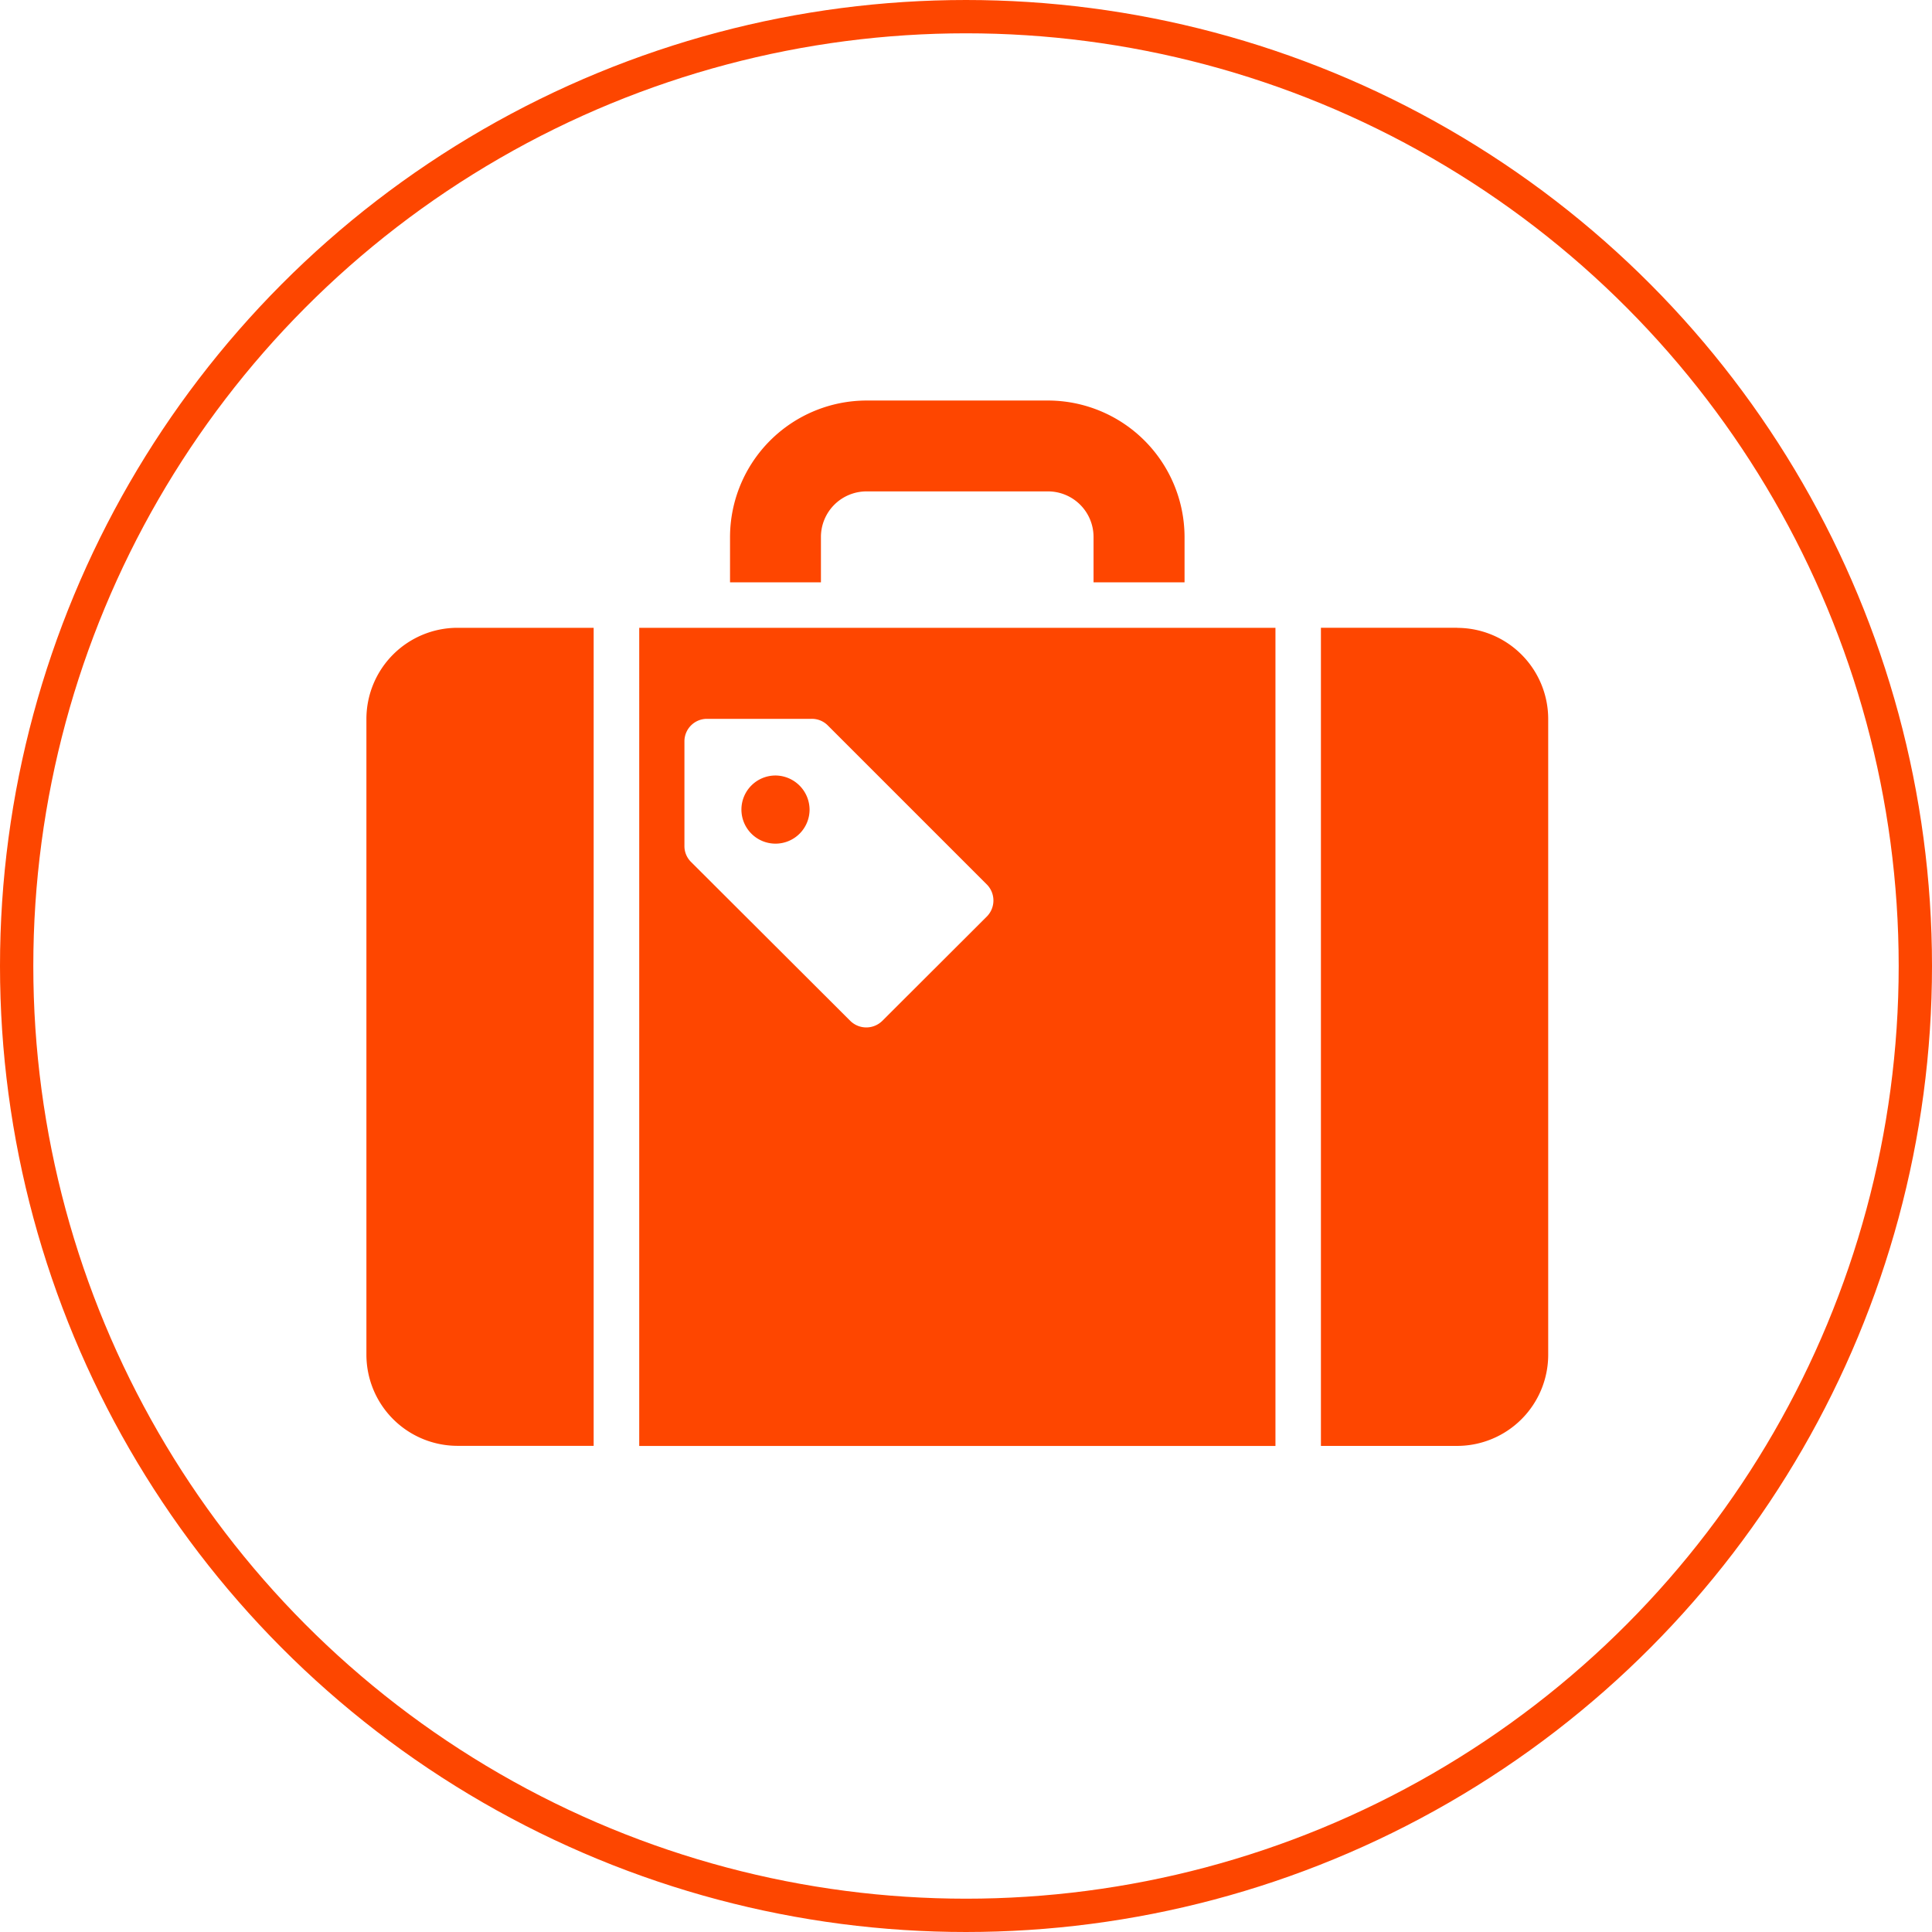
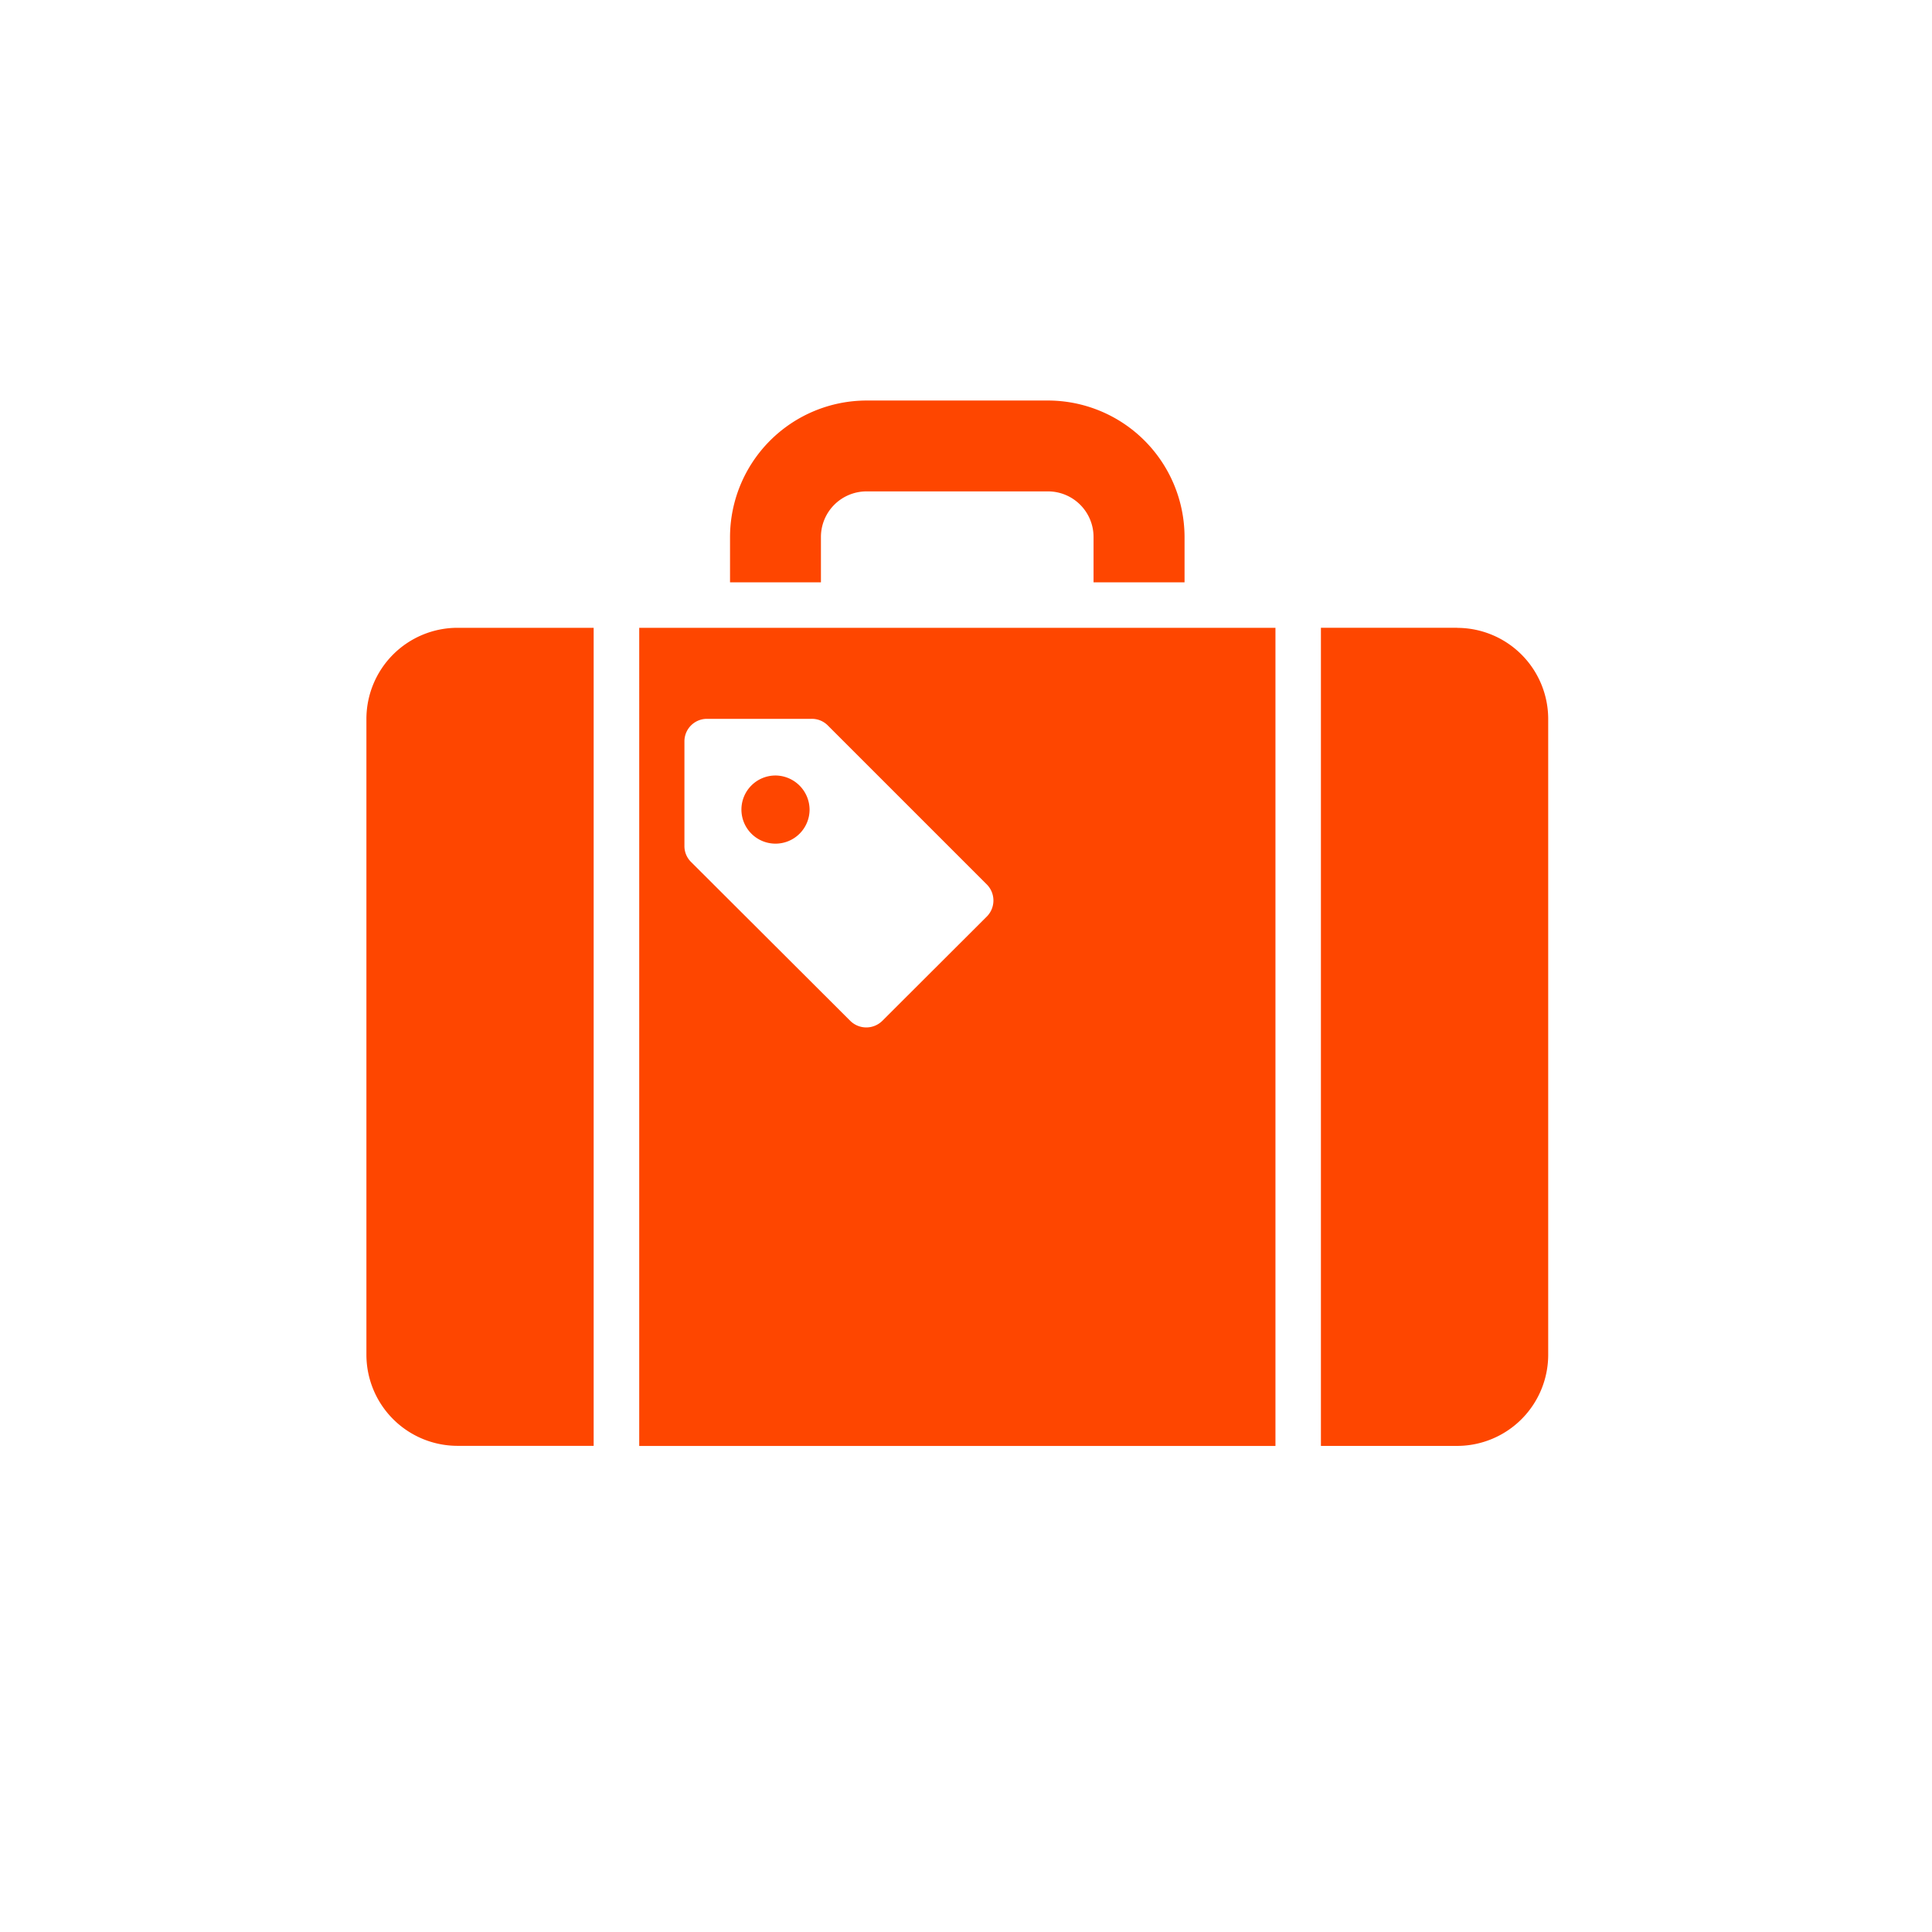
<svg xmlns="http://www.w3.org/2000/svg" width="58" height="58" viewBox="0 0 58 58">
  <g id="グループ_142871" data-name="グループ 142871" transform="translate(9443 -1650)">
    <g id="グループ_142868" data-name="グループ 142868">
      <g id="楕円形_319" data-name="楕円形 319" transform="translate(-9443 1650)" fill="none" stroke="#fd4600" stroke-width="1">
        <circle cx="29" cy="29" r="29" stroke="none" />
-         <circle cx="29" cy="29" r="28.5" fill="none" />
      </g>
      <path id="パス_42486" data-name="パス 42486" d="M84.316,76.648H81.587V75.283a4.106,4.106,0,0,1,4.094-4.093h5.458a4.105,4.105,0,0,1,4.093,4.093v1.365H92.5V75.283a1.368,1.368,0,0,0-1.364-1.365H85.681a1.369,1.369,0,0,0-1.365,1.365ZM70.671,80.742v19.1a2.737,2.737,0,0,0,2.729,2.729h4.093V78.013H73.4a2.737,2.737,0,0,0-2.729,2.729m24.561-2.729h2.729v24.561h-19.1V78.013H95.232ZM89.3,85.722l-4.776-4.776a.671.671,0,0,0-.491-.2H80.9a.676.676,0,0,0-.682.682v3.125a.67.67,0,0,0,.2.491L85.2,89.816a.684.684,0,0,0,.955,0L89.3,86.677a.684.684,0,0,0,0-.955m14.123-7.71H99.326v24.561h4.094a2.737,2.737,0,0,0,2.729-2.729v-19.1a2.737,2.737,0,0,0-2.729-2.729M82.952,82.447a1.023,1.023,0,1,0,1.023,1.023,1.031,1.031,0,0,0-1.023-1.023" transform="translate(-9502.671 1590.834)" fill="#fe4600" />
    </g>
  </g>
</svg>